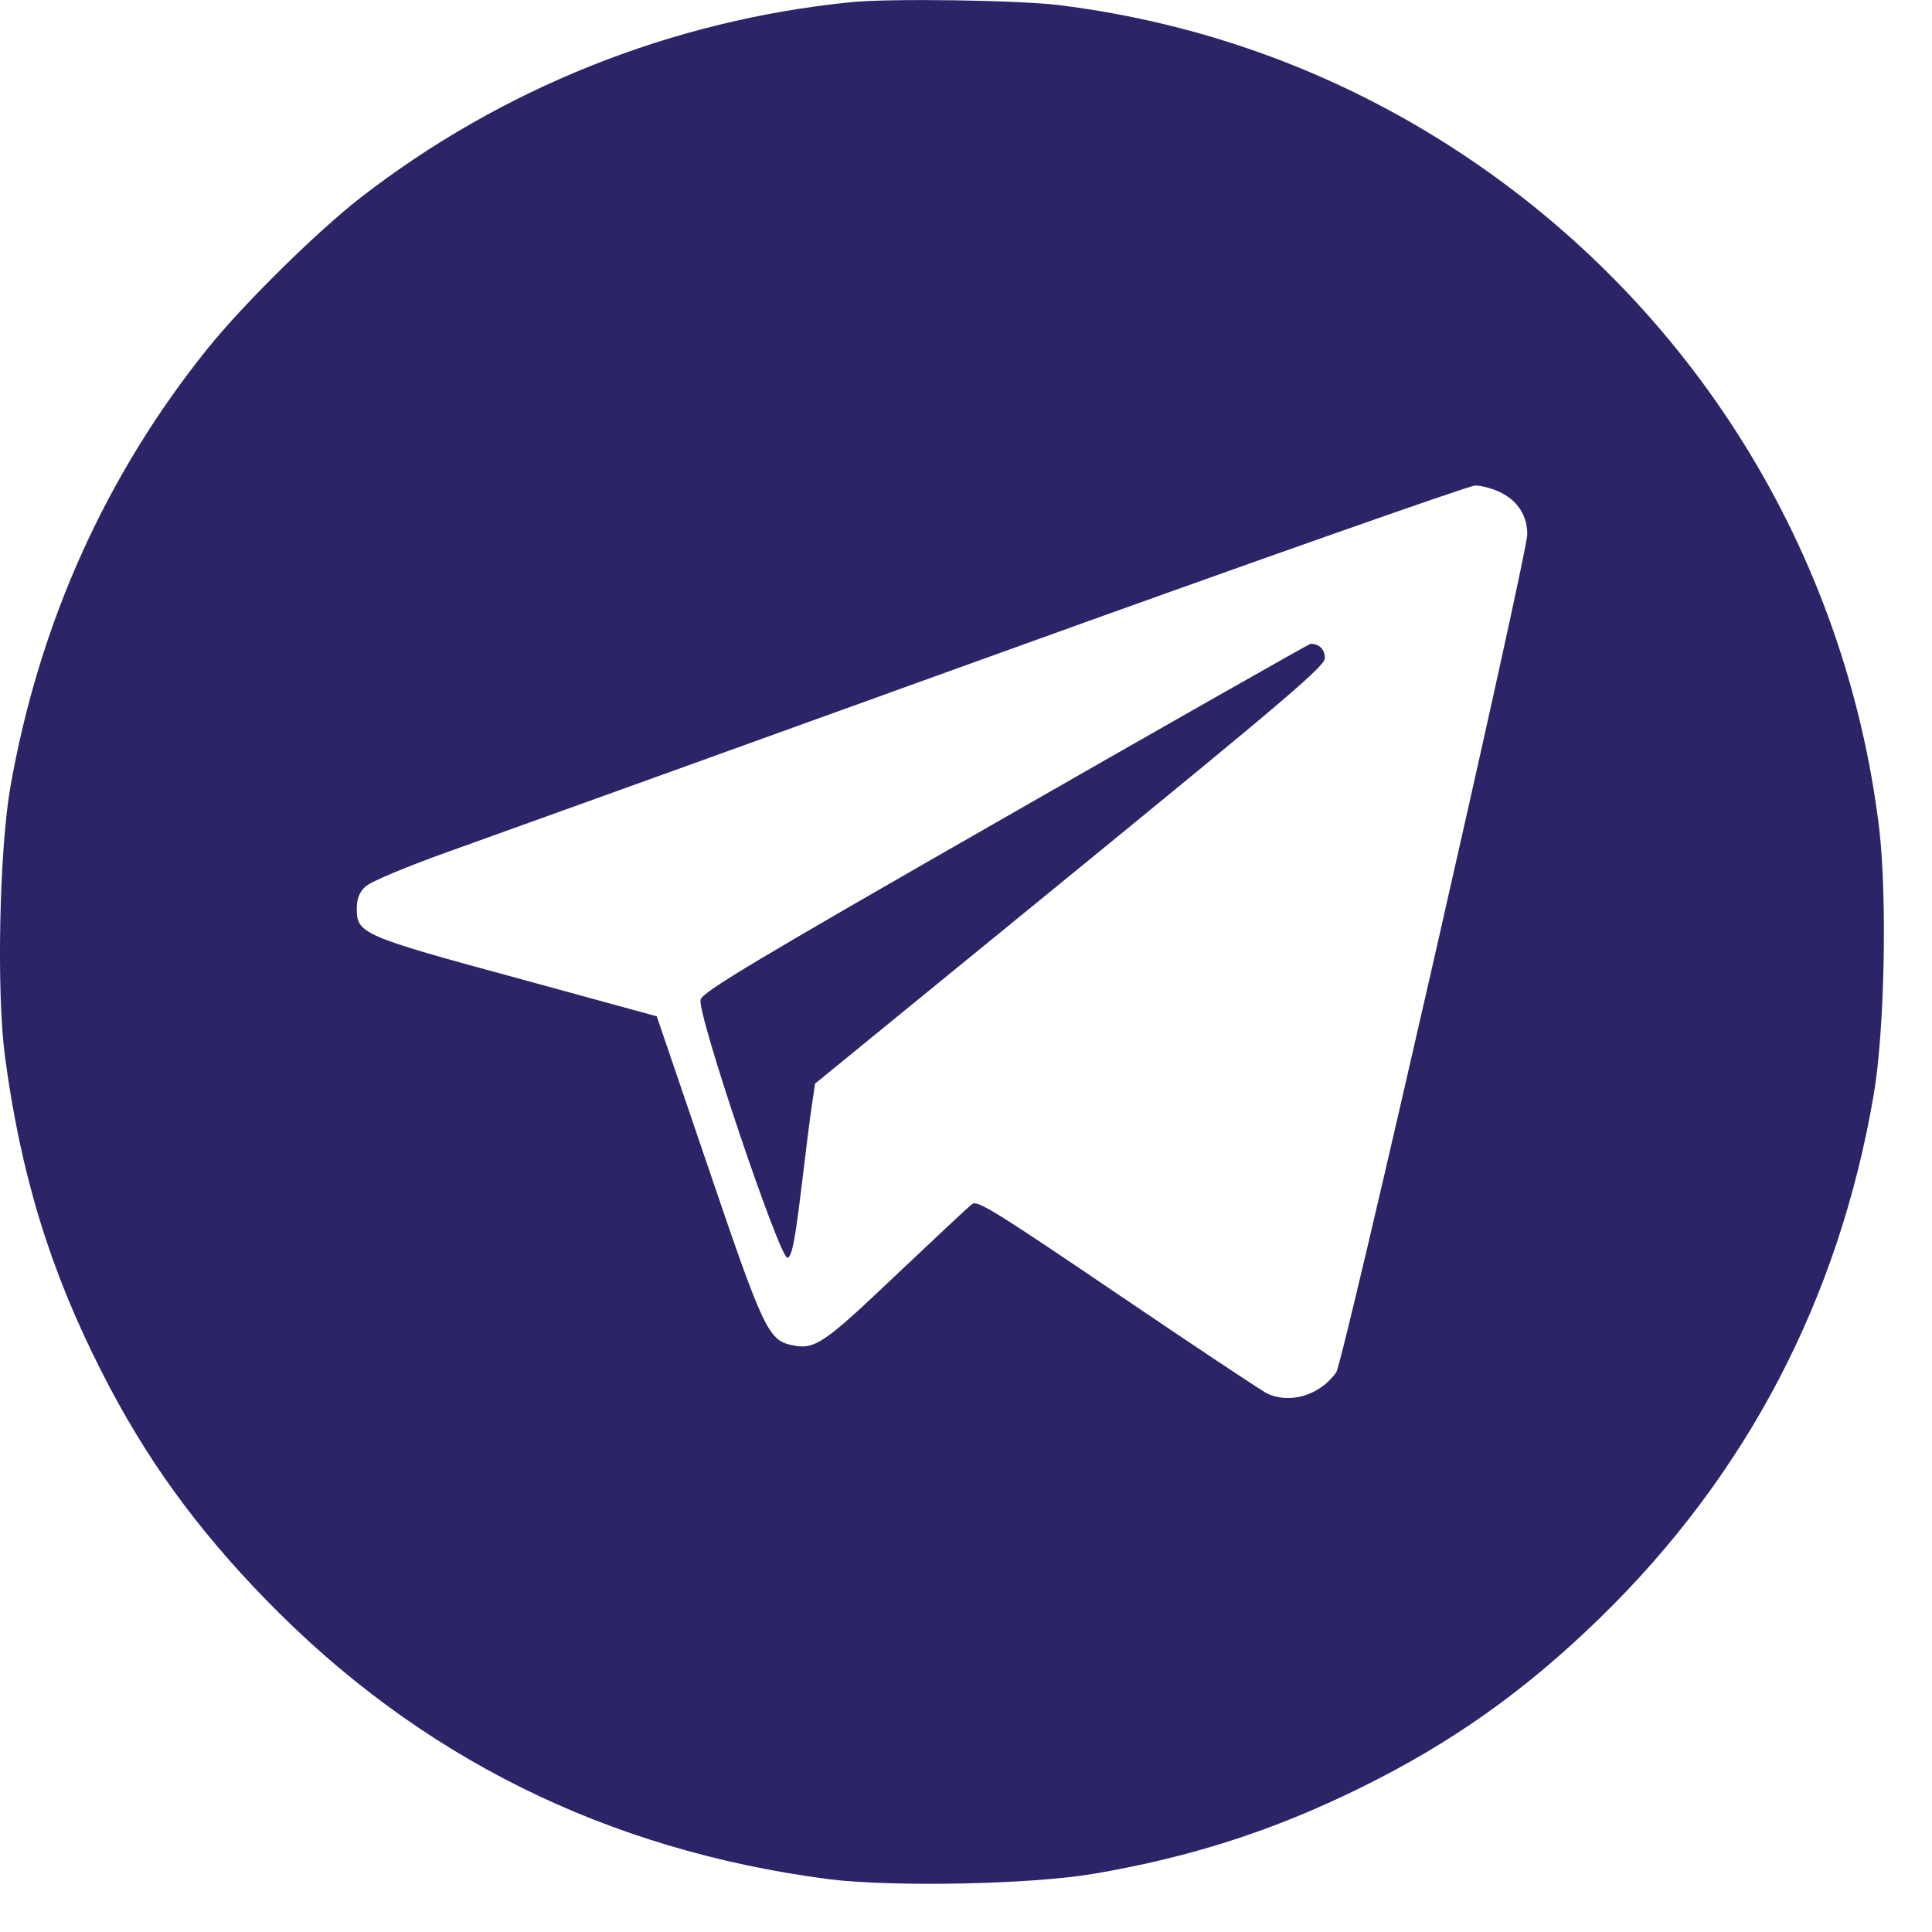
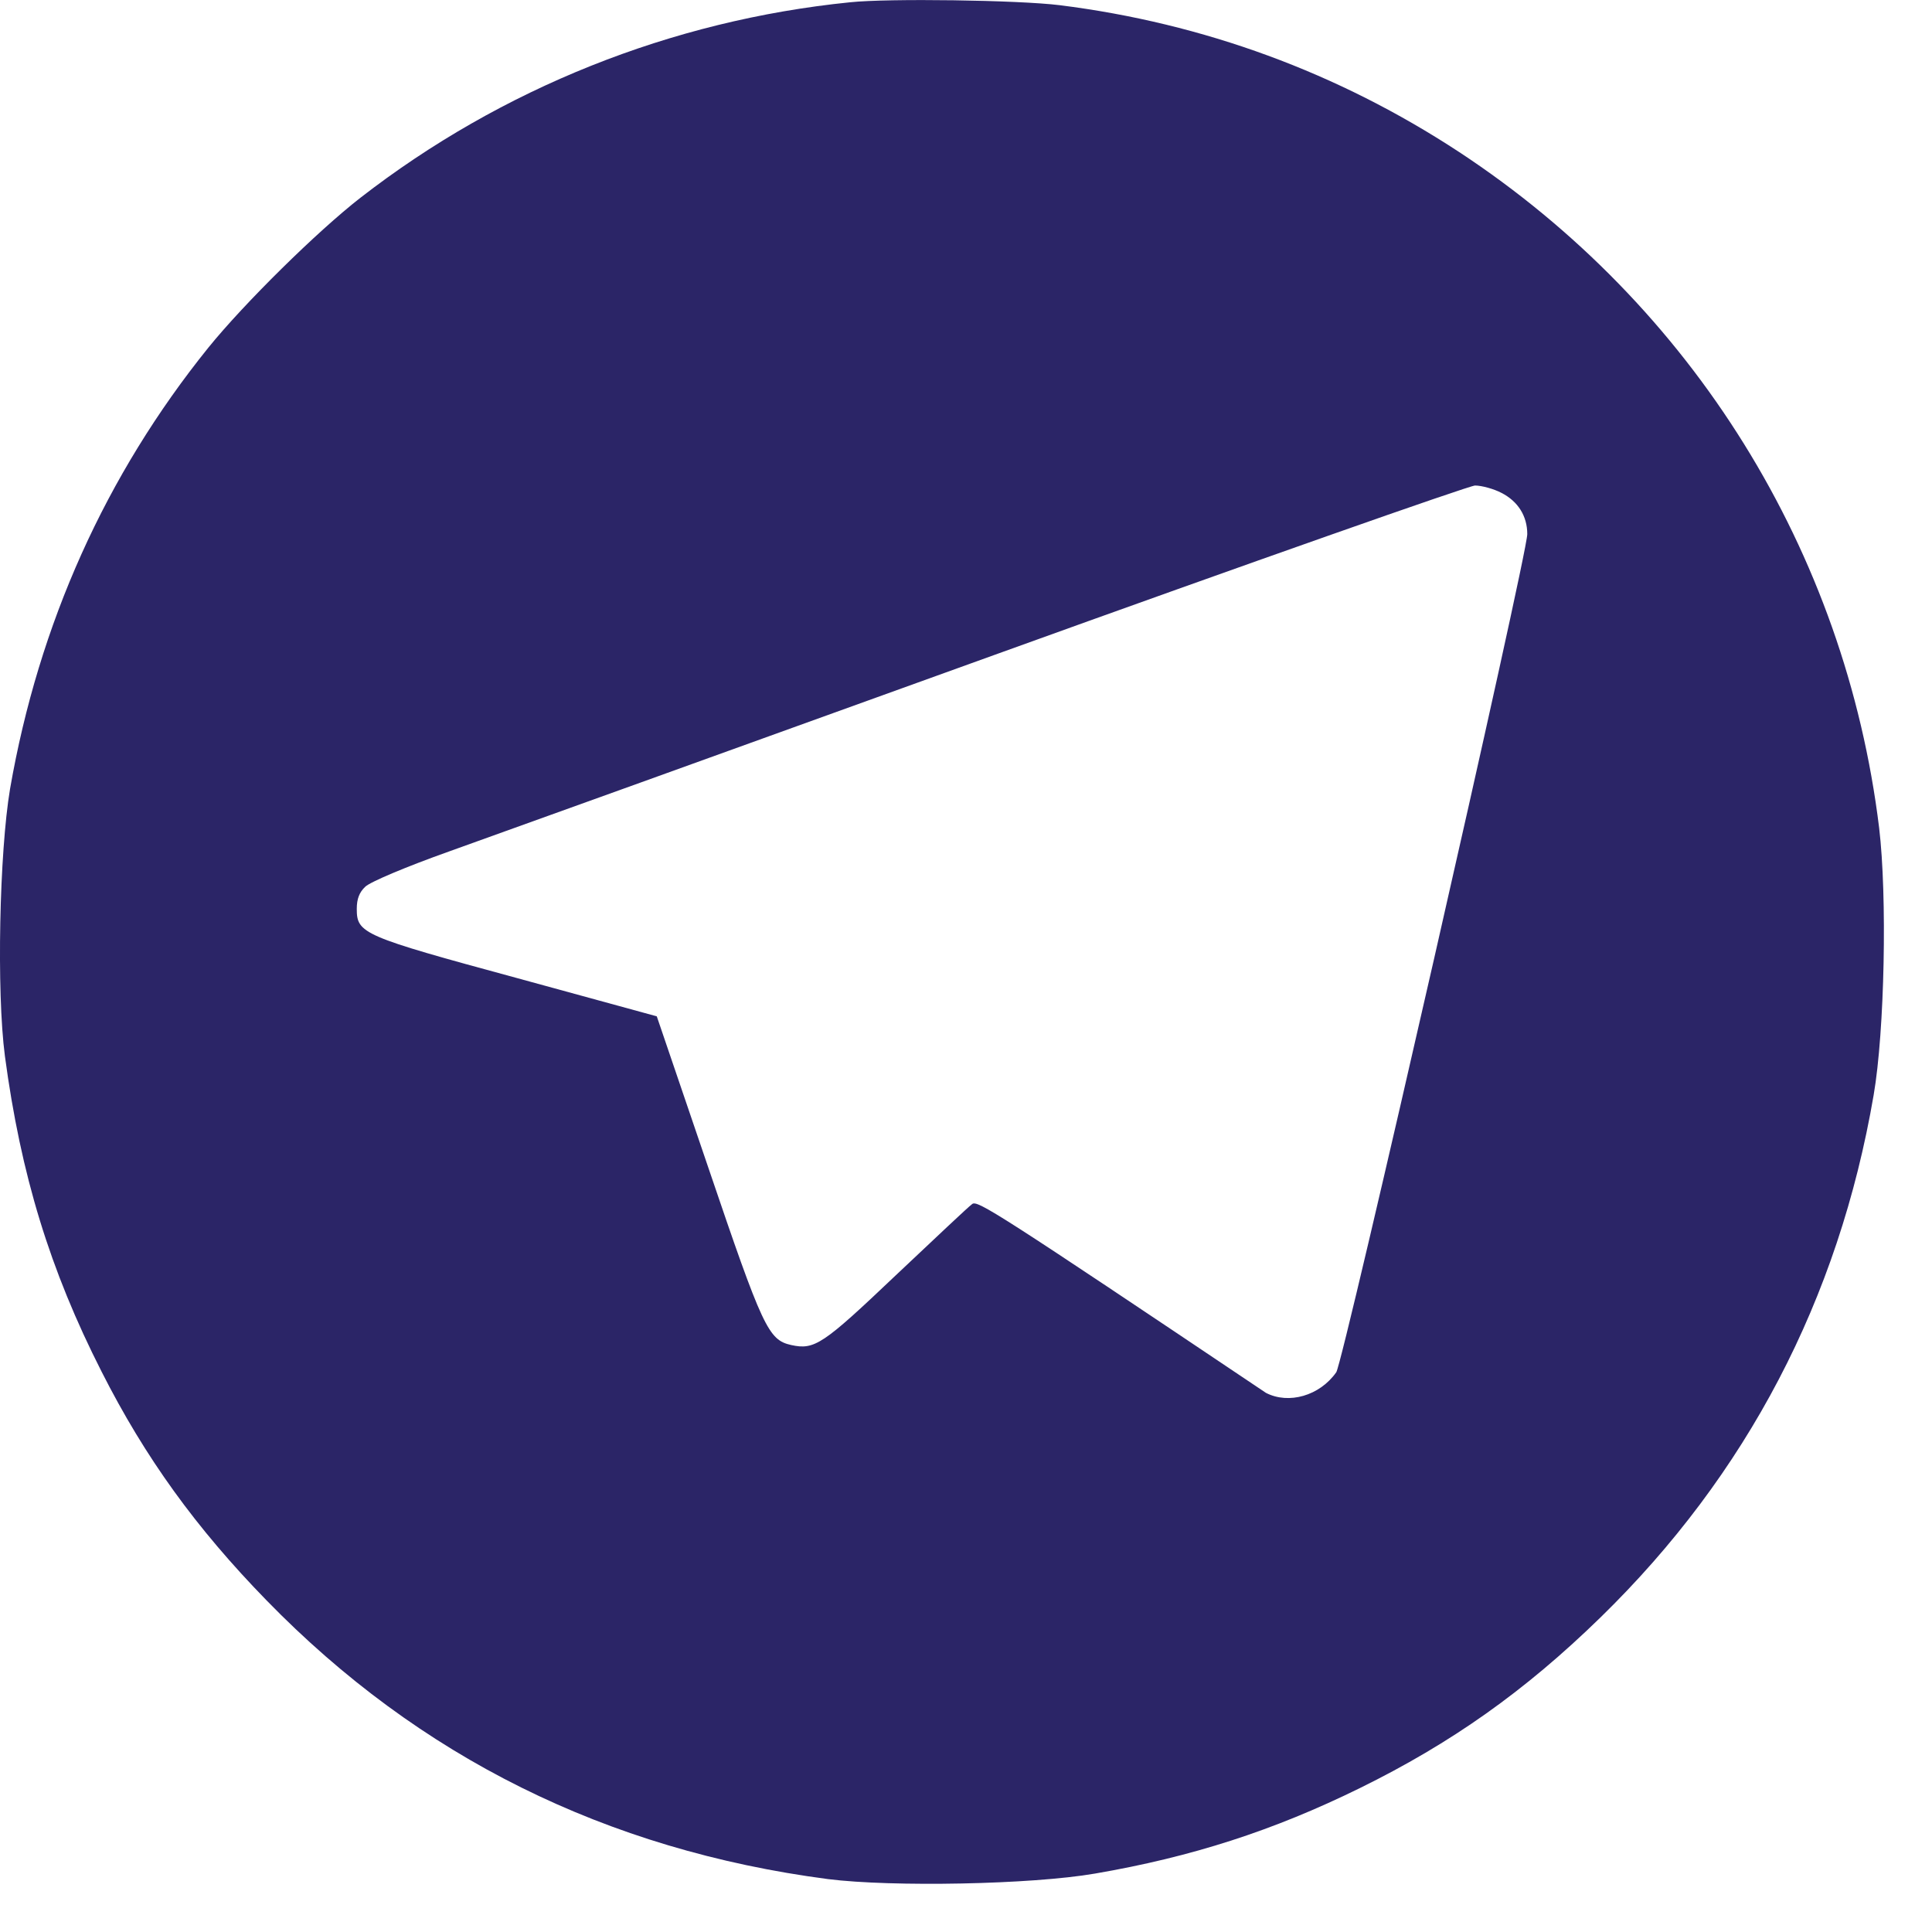
<svg xmlns="http://www.w3.org/2000/svg" width="39" height="39" viewBox="0 0 39 39" fill="none">
-   <path d="M17.159 0.046C13.555 0.41 10.122 1.784 7.277 3.991C6.407 4.667 4.929 6.124 4.208 7.015C2.135 9.586 0.783 12.588 0.203 15.924C-0.012 17.202 -0.072 20.018 0.099 21.318C0.419 23.711 1.006 25.635 2.053 27.693C2.93 29.424 3.955 30.843 5.382 32.307C8.458 35.465 12.24 37.345 16.713 37.932C18.006 38.095 20.822 38.043 22.107 37.82C24.054 37.486 25.711 36.951 27.449 36.096C29.292 35.19 30.778 34.142 32.309 32.649C35.258 29.773 37.116 26.229 37.822 22.106C38.045 20.813 38.097 18.086 37.933 16.712C37.25 11.132 34.166 6.168 29.456 3.07C27.011 1.465 24.292 0.469 21.394 0.105C20.554 0.001 17.931 -0.036 17.159 0.046ZM30.31 9.95C30.644 10.121 30.83 10.418 30.83 10.782C30.83 11.206 27.115 27.507 26.974 27.701C26.64 28.176 26.015 28.354 25.555 28.117C25.421 28.042 24.054 27.136 22.523 26.096C20.108 24.461 19.73 24.223 19.625 24.305C19.551 24.357 18.86 25.011 18.08 25.746C16.609 27.143 16.445 27.255 15.97 27.151C15.509 27.047 15.398 26.809 14.298 23.569L13.258 20.516L10.434 19.743C7.314 18.896 7.202 18.844 7.202 18.346C7.202 18.145 7.254 18.012 7.373 17.9C7.47 17.804 8.191 17.499 9.067 17.187C9.9 16.89 14.848 15.107 20.056 13.227C25.265 11.347 29.641 9.809 29.775 9.801C29.909 9.801 30.154 9.868 30.31 9.95Z" fill="#2B2567" />
-   <path d="M20.294 16.496C15.182 19.423 14.179 20.025 14.142 20.181C14.068 20.456 15.74 25.412 15.896 25.39C15.985 25.367 16.044 25.07 16.171 24.03C16.26 23.294 16.356 22.507 16.393 22.284L16.453 21.875L21.595 17.677C26.008 14.074 26.736 13.449 26.744 13.286C26.744 13.108 26.632 12.996 26.454 12.996C26.431 12.996 23.653 14.571 20.294 16.496Z" fill="#2B2567" />
+   <path d="M17.159 0.046C13.555 0.41 10.122 1.784 7.277 3.991C6.407 4.667 4.929 6.124 4.208 7.015C2.135 9.586 0.783 12.588 0.203 15.924C-0.012 17.202 -0.072 20.018 0.099 21.318C0.419 23.711 1.006 25.635 2.053 27.693C2.93 29.424 3.955 30.843 5.382 32.307C8.458 35.465 12.24 37.345 16.713 37.932C18.006 38.095 20.822 38.043 22.107 37.82C24.054 37.486 25.711 36.951 27.449 36.096C29.292 35.19 30.778 34.142 32.309 32.649C35.258 29.773 37.116 26.229 37.822 22.106C38.045 20.813 38.097 18.086 37.933 16.712C37.25 11.132 34.166 6.168 29.456 3.07C27.011 1.465 24.292 0.469 21.394 0.105C20.554 0.001 17.931 -0.036 17.159 0.046ZM30.31 9.95C30.644 10.121 30.83 10.418 30.83 10.782C30.83 11.206 27.115 27.507 26.974 27.701C26.64 28.176 26.015 28.354 25.555 28.117C20.108 24.461 19.73 24.223 19.625 24.305C19.551 24.357 18.86 25.011 18.08 25.746C16.609 27.143 16.445 27.255 15.97 27.151C15.509 27.047 15.398 26.809 14.298 23.569L13.258 20.516L10.434 19.743C7.314 18.896 7.202 18.844 7.202 18.346C7.202 18.145 7.254 18.012 7.373 17.9C7.47 17.804 8.191 17.499 9.067 17.187C9.9 16.89 14.848 15.107 20.056 13.227C25.265 11.347 29.641 9.809 29.775 9.801C29.909 9.801 30.154 9.868 30.31 9.95Z" fill="#2B2567" />
</svg>